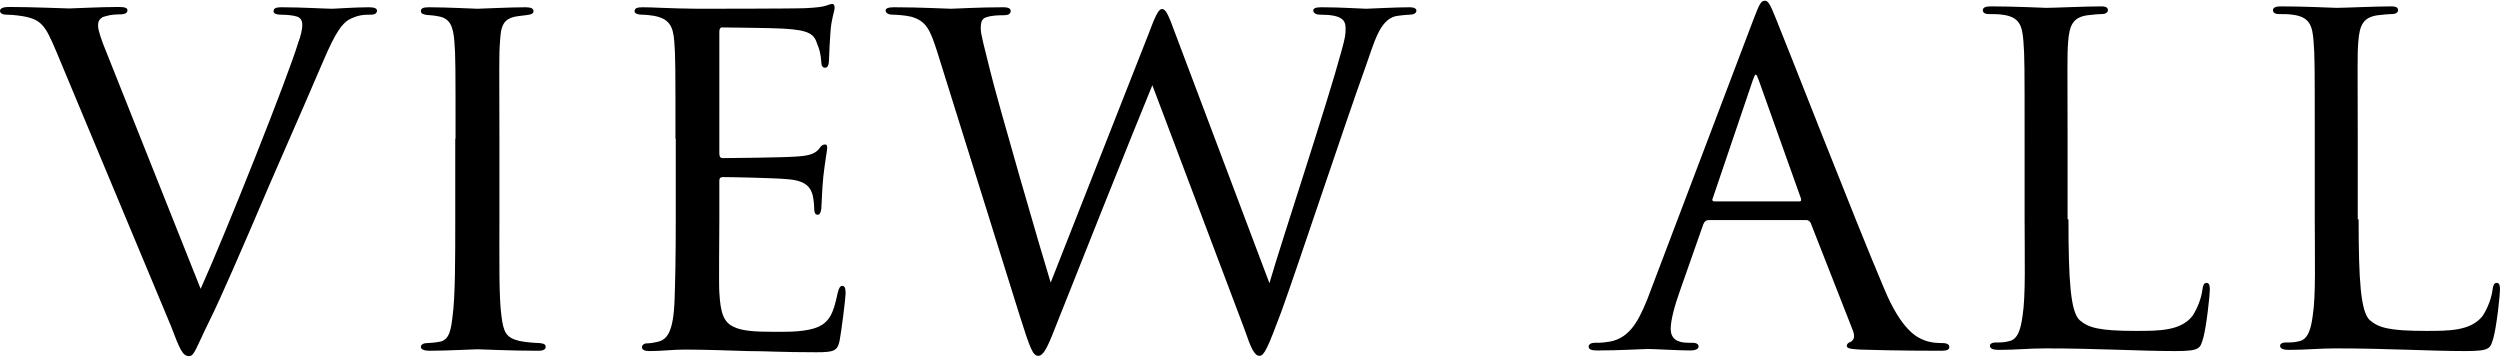
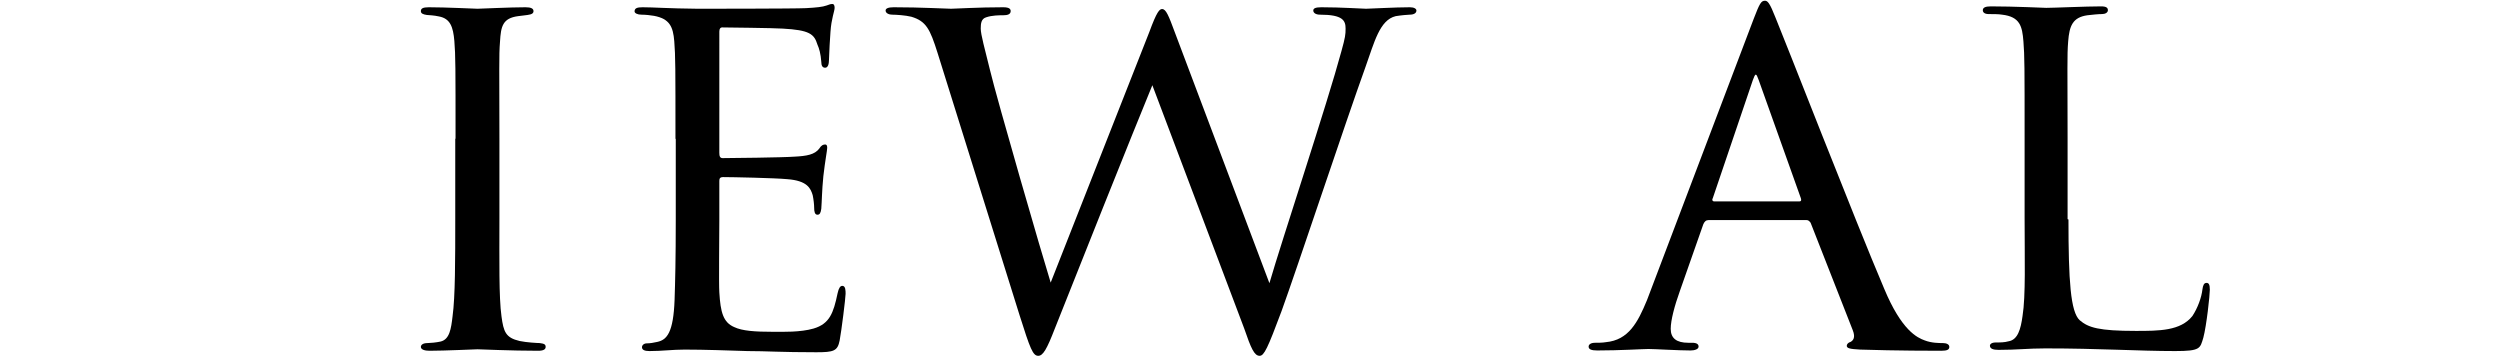
<svg xmlns="http://www.w3.org/2000/svg" id="b" viewBox="0 0 84.35 11.99" width="84px">
  <g id="c">
    <g>
-       <path d="M1.89,1.69c-.36-.85-.49-1.06-1.13-1.17-.25-.04-.45-.05-.54-.05-.14,0-.22-.05-.22-.13,0-.09,.13-.13,.29-.13,.83,0,1.87,.05,2.05,.05,.16,0,1.01-.05,1.67-.05,.22,0,.29,.04,.29,.11,0,.09-.07,.14-.27,.14-.25,0-.41,.04-.56,.09-.16,.09-.16,.2-.16,.31,0,.13,.11,.47,.29,.9l3.17,7.96c.9-2,2.97-7.22,3.29-8.3,.09-.23,.14-.47,.14-.59,0-.11-.02-.23-.16-.29-.14-.05-.38-.07-.58-.07-.13,0-.23-.04-.23-.11,0-.09,.05-.14,.27-.14,.65,0,1.51,.05,1.71,.05,.07,0,.79-.05,1.24-.05,.18,0,.27,.04,.27,.11,0,.09-.07,.14-.2,.14-.22,0-.45,0-.77,.18-.2,.14-.41,.36-.85,1.4-.09,.22-.99,2.29-1.8,4.14-.95,2.23-1.69,3.92-2,4.54-.49,.99-.54,1.26-.72,1.26-.22,0-.31-.22-.61-1.01L1.89,1.69Z" />
      <path d="M15.37,4.65c0-2.38,0-2.81-.04-3.29s-.14-.76-.52-.83c-.18-.04-.31-.04-.41-.05-.13-.02-.2-.05-.2-.13,0-.09,.07-.13,.27-.13,.56,0,1.58,.05,1.64,.05,.07,0,1.12-.05,1.62-.05,.18,0,.27,.04,.27,.13,0,.07-.05,.11-.2,.13-.11,.02-.2,.02-.32,.04-.52,.07-.58,.34-.61,.86-.04,.49-.02,.9-.02,3.28v2.7c0,1.39-.02,2.65,.07,3.29,.07,.52,.14,.72,.61,.83,.23,.05,.61,.07,.68,.07,.16,.02,.2,.05,.2,.13s-.07,.13-.25,.13c-.92,0-1.96-.05-2.05-.05-.05,0-1.12,.05-1.62,.05-.16,0-.29-.04-.29-.13,0-.07,.07-.13,.23-.13,.09,0,.29-.02,.43-.05,.31-.07,.36-.43,.41-.86,.09-.65,.09-1.93,.09-3.28v-2.7Z" />
      <path d="M22.79,4.65c0-2.36,0-2.79-.04-3.28-.04-.5-.16-.76-.68-.86-.11-.02-.29-.04-.43-.04-.13,0-.23-.05-.23-.11,0-.11,.09-.14,.27-.14,.36,0,.85,.04,1.85,.05,.09,0,3.29,0,3.66-.02,.36-.02,.56-.04,.7-.09,.11-.04,.13-.05,.2-.05,.04,0,.07,.04,.07,.13,0,.11-.11,.36-.14,.81-.02,.31-.04,.59-.05,.94,0,.16-.04,.27-.13,.27s-.13-.07-.13-.2c-.02-.27-.07-.45-.13-.58-.11-.36-.27-.49-1.17-.54-.23-.02-2.02-.04-2.05-.04-.05,0-.09,.04-.09,.14V5.13c0,.11,.02,.18,.11,.18,.22,0,2.05-.02,2.43-.05,.41-.02,.68-.07,.83-.27,.07-.11,.13-.14,.2-.14,.04,0,.07,.02,.07,.11s-.07,.43-.13,.96c-.05,.5-.05,.86-.07,1.1-.02,.14-.05,.2-.13,.2-.09,0-.11-.11-.11-.23,0-.11-.02-.29-.05-.43-.07-.23-.18-.49-.86-.54-.41-.04-1.87-.07-2.16-.07-.11,0-.13,.05-.13,.13v1.31c0,.56-.02,2.14,0,2.45,.04,.67,.13,1.01,.5,1.17,.27,.13,.7,.16,1.31,.16,.34,0,.92,.02,1.37-.11,.54-.16,.67-.52,.81-1.19,.04-.18,.09-.25,.16-.25,.11,0,.11,.16,.11,.27,0,.13-.14,1.26-.2,1.57-.07,.36-.2,.4-.79,.4-1.19,0-1.69-.04-2.32-.04-.63-.02-1.46-.05-2.12-.05-.41,0-.76,.05-1.19,.05-.16,0-.25-.04-.25-.13,0-.07,.07-.13,.16-.13,.11,0,.23-.02,.36-.05,.32-.07,.54-.31,.58-1.42,.02-.61,.04-1.35,.04-2.72v-2.7Z" />
      <path d="M31.63,1.75c-.25-.79-.38-1.06-.88-1.21-.2-.05-.52-.07-.65-.07-.09,0-.22-.04-.22-.14,0-.07,.09-.11,.27-.11,.94,0,1.76,.05,1.94,.05,.13,0,.92-.05,1.76-.05,.22,0,.25,.07,.25,.13,0,.11-.11,.14-.25,.14-.13,0-.38,0-.58,.07-.16,.05-.18,.2-.18,.38,0,.2,.14,.7,.31,1.39,.23,.97,1.78,6.32,2.05,7.18l3.33-8.46c.25-.68,.34-.77,.43-.77,.13,0,.22,.22,.43,.79l3.19,8.46c.43-1.48,1.95-6.05,2.43-7.83,.13-.47,.14-.56,.14-.76,0-.27-.09-.47-.86-.47-.16,0-.23-.07-.23-.14s.07-.11,.27-.11c.67,0,1.39,.05,1.51,.05,.11,0,.99-.05,1.48-.05,.14,0,.22,.05,.22,.11,0,.09-.09,.14-.23,.14-.05,0-.29,.02-.47,.05-.54,.13-.72,.88-1.01,1.69-.7,1.94-2.3,6.77-2.84,8.26-.47,1.26-.59,1.51-.74,1.51-.18,0-.29-.25-.52-.92l-3.1-8.21c-.58,1.4-2.75,6.84-3.29,8.21-.27,.7-.4,.92-.56,.92-.18,0-.27-.23-.63-1.37L31.63,1.75Z" />
      <path d="M57.65,7.4c-.09,0-.14,.05-.18,.14l-.79,2.25c-.18,.5-.31,.99-.31,1.28,0,.32,.2,.47,.59,.47h.13c.16,0,.22,.05,.22,.13,0,.09-.14,.13-.27,.13-.4,0-1.22-.05-1.42-.05-.18,0-.97,.05-1.73,.05-.2,0-.29-.04-.29-.13,0-.07,.07-.13,.22-.13,.09,0,.25,0,.36-.02,.77-.07,1.08-.67,1.39-1.42L59.17,.61c.2-.52,.25-.61,.38-.61,.09,0,.16,.07,.36,.58,.25,.59,2.7,6.88,3.66,9.13,.59,1.42,1.12,1.66,1.37,1.75,.23,.09,.49,.09,.61,.09s.22,.04,.22,.13-.07,.13-.27,.13c-.18,0-1.53,0-2.74-.04-.34-.02-.45-.04-.45-.13,0-.05,.05-.11,.13-.13,.07-.04,.18-.13,.07-.4l-1.42-3.62c-.04-.05-.07-.09-.14-.09h-3.28Zm3.06-.63c.07,0,.07-.05,.05-.11l-1.42-3.98c-.09-.25-.11-.25-.2,0l-1.35,3.98c-.04,.07,0,.11,.04,.11h2.88Z" />
      <path d="M69.79,7.38c0,2.07,.07,3.12,.38,3.4,.29,.25,.65,.36,1.89,.36,.79,0,1.51,0,1.91-.5,.18-.27,.31-.63,.34-.9,.02-.14,.05-.22,.14-.22,.07,0,.11,.05,.11,.23s-.11,1.21-.22,1.62c-.11,.36-.09,.45-.95,.45-1.22,0-2.57-.09-4.38-.09-.59,0-.95,.05-1.58,.05-.18,0-.29-.04-.29-.14,0-.05,.05-.11,.2-.11s.29,0,.43-.04c.31-.05,.41-.41,.47-.85,.11-.68,.07-1.93,.07-3.31v-2.7c0-2.38,0-2.77-.04-3.26-.04-.5-.11-.83-.72-.9-.11-.02-.31-.02-.45-.02-.13,0-.2-.05-.2-.13,0-.09,.09-.13,.27-.13,.76,0,1.84,.05,1.87,.05,.25,0,1.35-.05,1.85-.05,.18,0,.23,.05,.23,.13s-.09,.13-.2,.13c-.13,0-.31,.02-.49,.04-.5,.07-.61,.36-.65,.88-.04,.49-.02,.88-.02,3.26v2.74Z" />
-       <path d="M79.58,7.38c0,2.07,.07,3.12,.38,3.4,.29,.25,.65,.36,1.89,.36,.79,0,1.51,0,1.91-.5,.18-.27,.31-.63,.34-.9,.02-.14,.05-.22,.14-.22,.07,0,.11,.05,.11,.23s-.11,1.21-.22,1.62c-.11,.36-.09,.45-.95,.45-1.22,0-2.57-.09-4.38-.09-.59,0-.95,.05-1.58,.05-.18,0-.29-.04-.29-.14,0-.05,.05-.11,.2-.11s.29,0,.43-.04c.31-.05,.41-.41,.47-.85,.11-.68,.07-1.93,.07-3.31v-2.7c0-2.38,0-2.77-.04-3.26-.04-.5-.11-.83-.72-.9-.11-.02-.31-.02-.45-.02-.13,0-.2-.05-.2-.13,0-.09,.09-.13,.27-.13,.76,0,1.84,.05,1.87,.05,.25,0,1.35-.05,1.85-.05,.18,0,.23,.05,.23,.13s-.09,.13-.2,.13c-.13,0-.31,.02-.49,.04-.5,.07-.61,.36-.65,.88-.04,.49-.02,.88-.02,3.26v2.74Z" />
    </g>
  </g>
</svg>